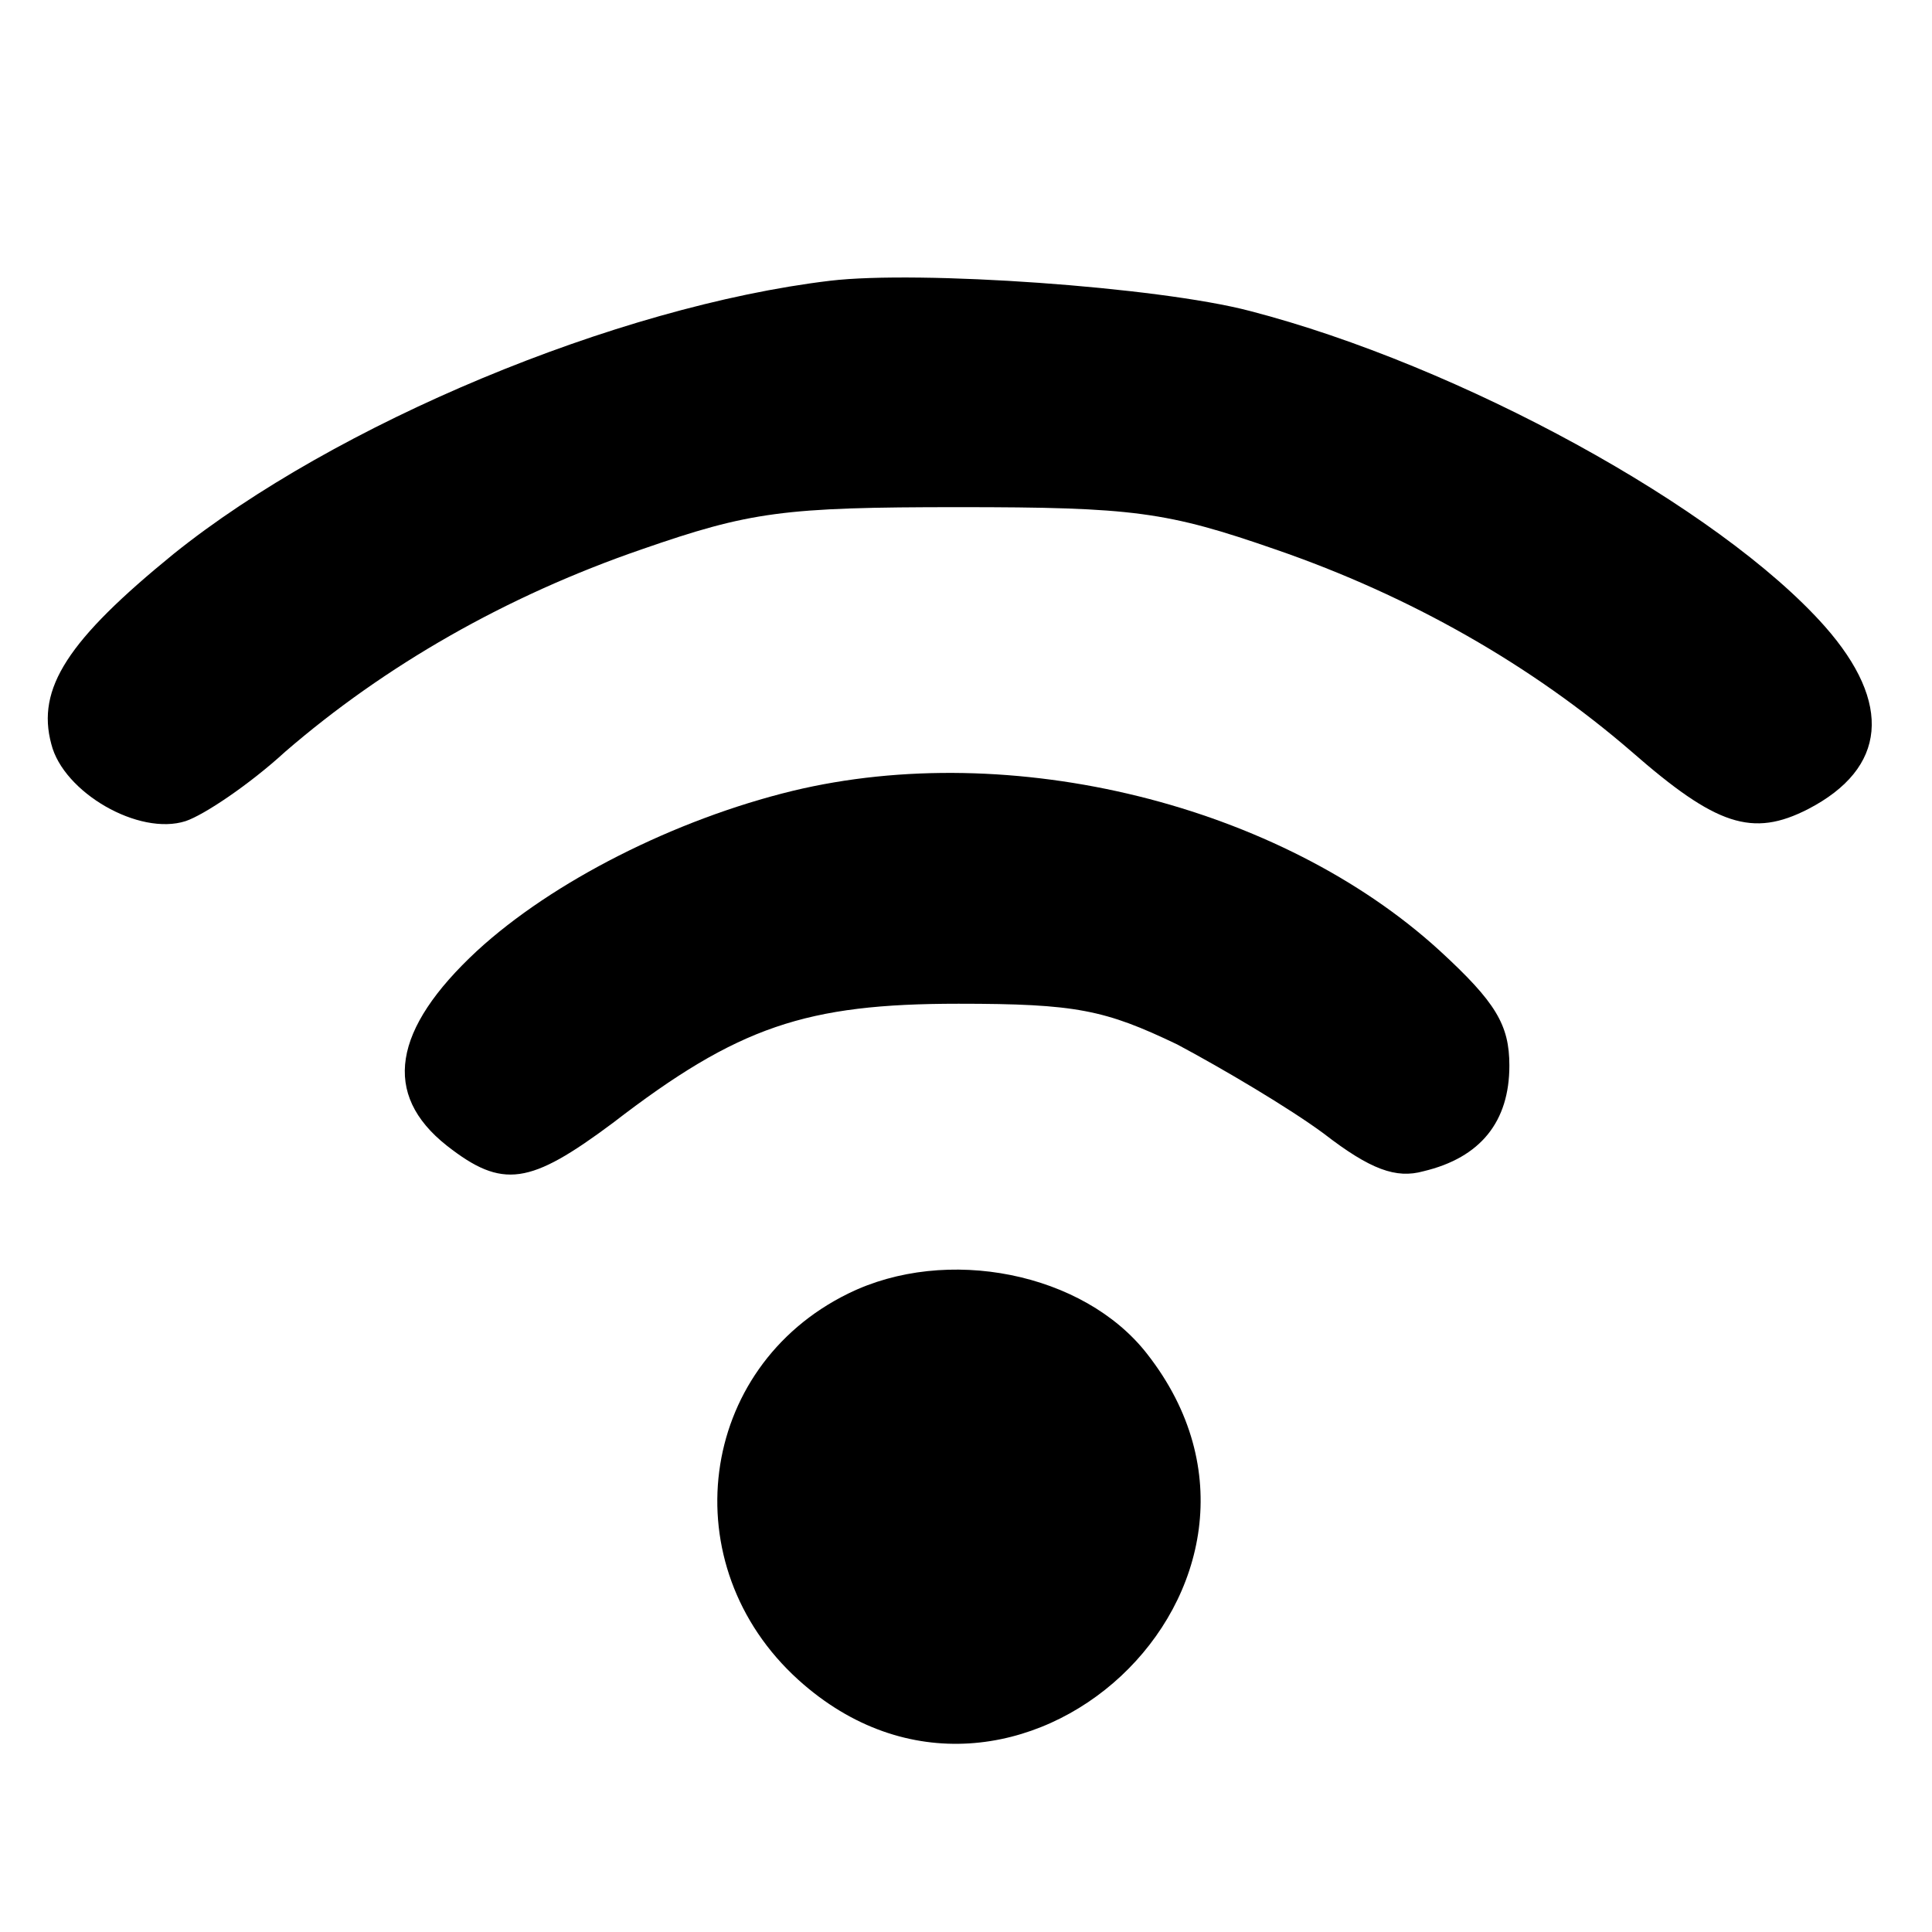
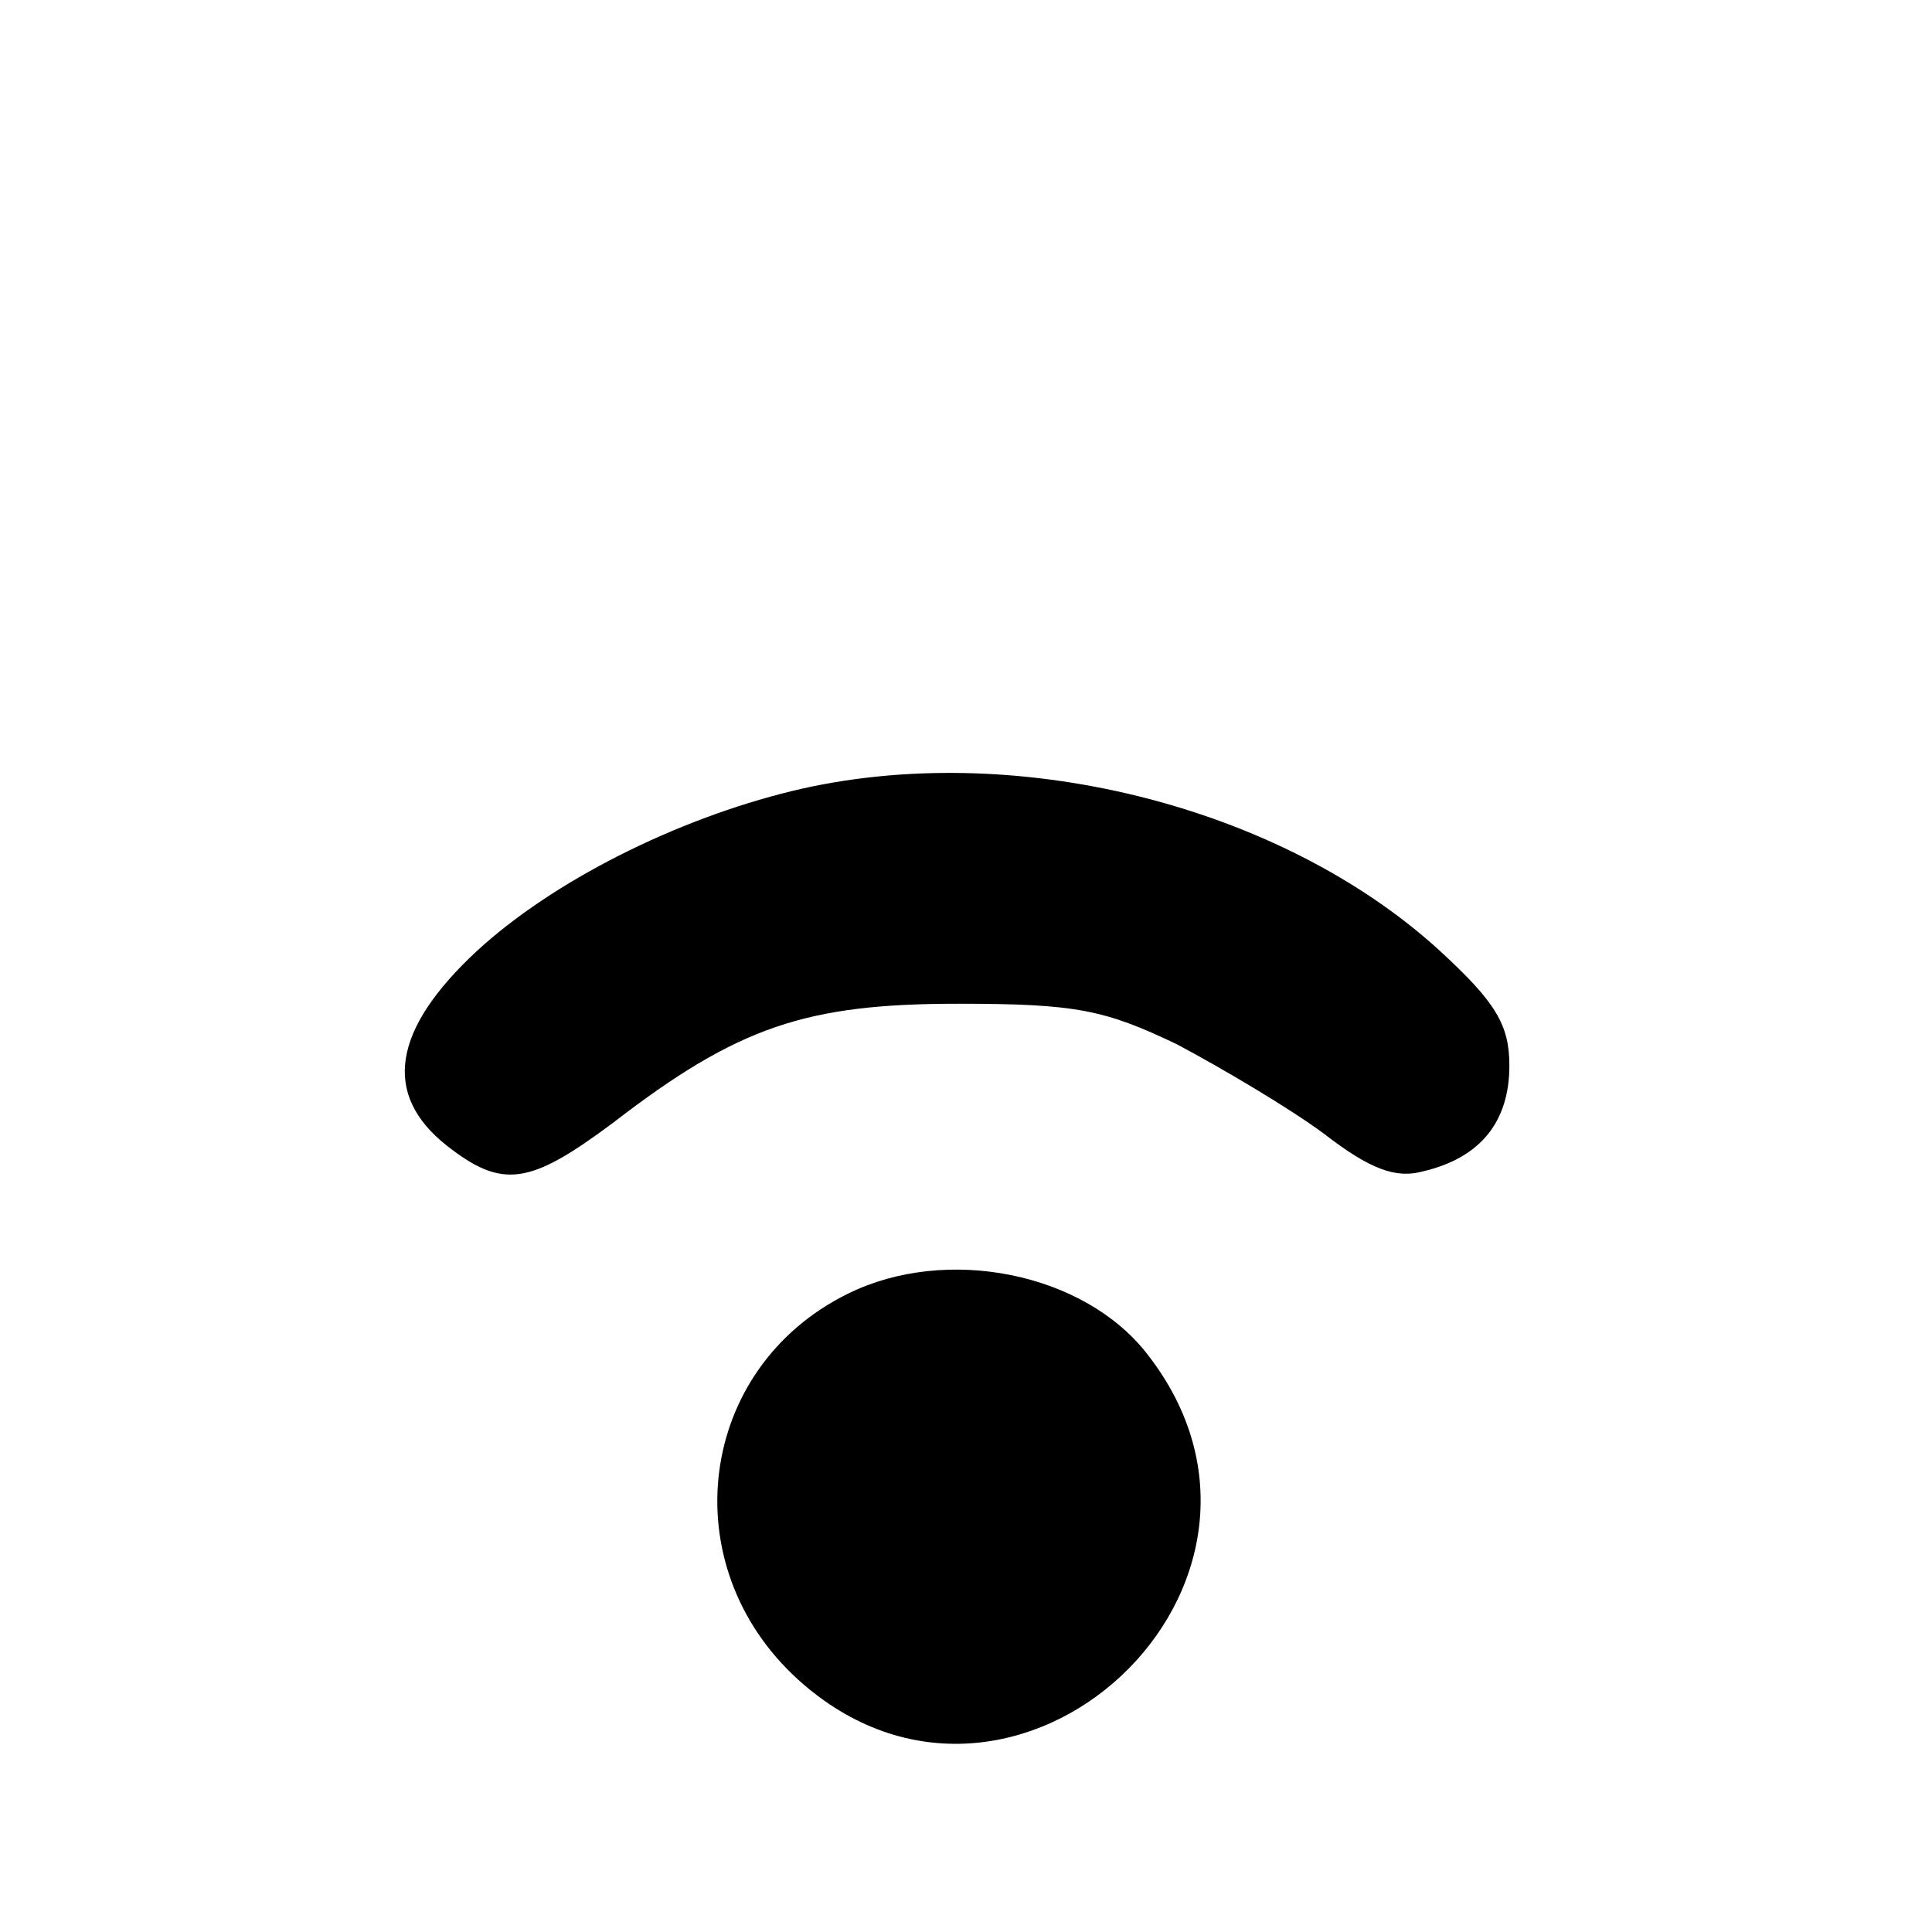
<svg xmlns="http://www.w3.org/2000/svg" width="128pt" height="128pt" viewBox="0 0 128 128" preserveAspectRatio="xMidYMid meet">
  <g transform="translate(0,128) scale(0.1,-0.1)" fill="#000000" stroke="none">
-     <path d="M550 1094 c-142 -17 -328 -95 -435 -181 -70 -57 -91 -89 -81 -126 8 -32 58 -61 89 -51 12 4 42 24 66 46 66 57 146 103 236 134 72 25 94 28 210 28 116 0 138 -3 210 -28 90 -31 170 -77 236 -134 56 -49 80 -57 117 -38 52 27 56 70 11 121 -70 79 -242 173 -381 209 -61 16 -219 27 -278 20z" />
    <path d="M525 756 c-78 -19 -159 -60 -209 -106 -56 -52 -63 -95 -20 -129 37 -29 55 -26 110 15 83 64 128 79 229 79 78 0 97 -4 145 -27 30 -16 74 -42 97 -59 31 -24 48 -30 66 -25 38 9 57 33 57 70 0 27 -9 42 -46 76 -106 97 -284 141 -429 106z" />
    <path d="M562 423 c-100 -49 -117 -180 -33 -256 143 -129 350 64 231 216 -42 54 -133 72 -198 40z" />
  </g>
</svg>